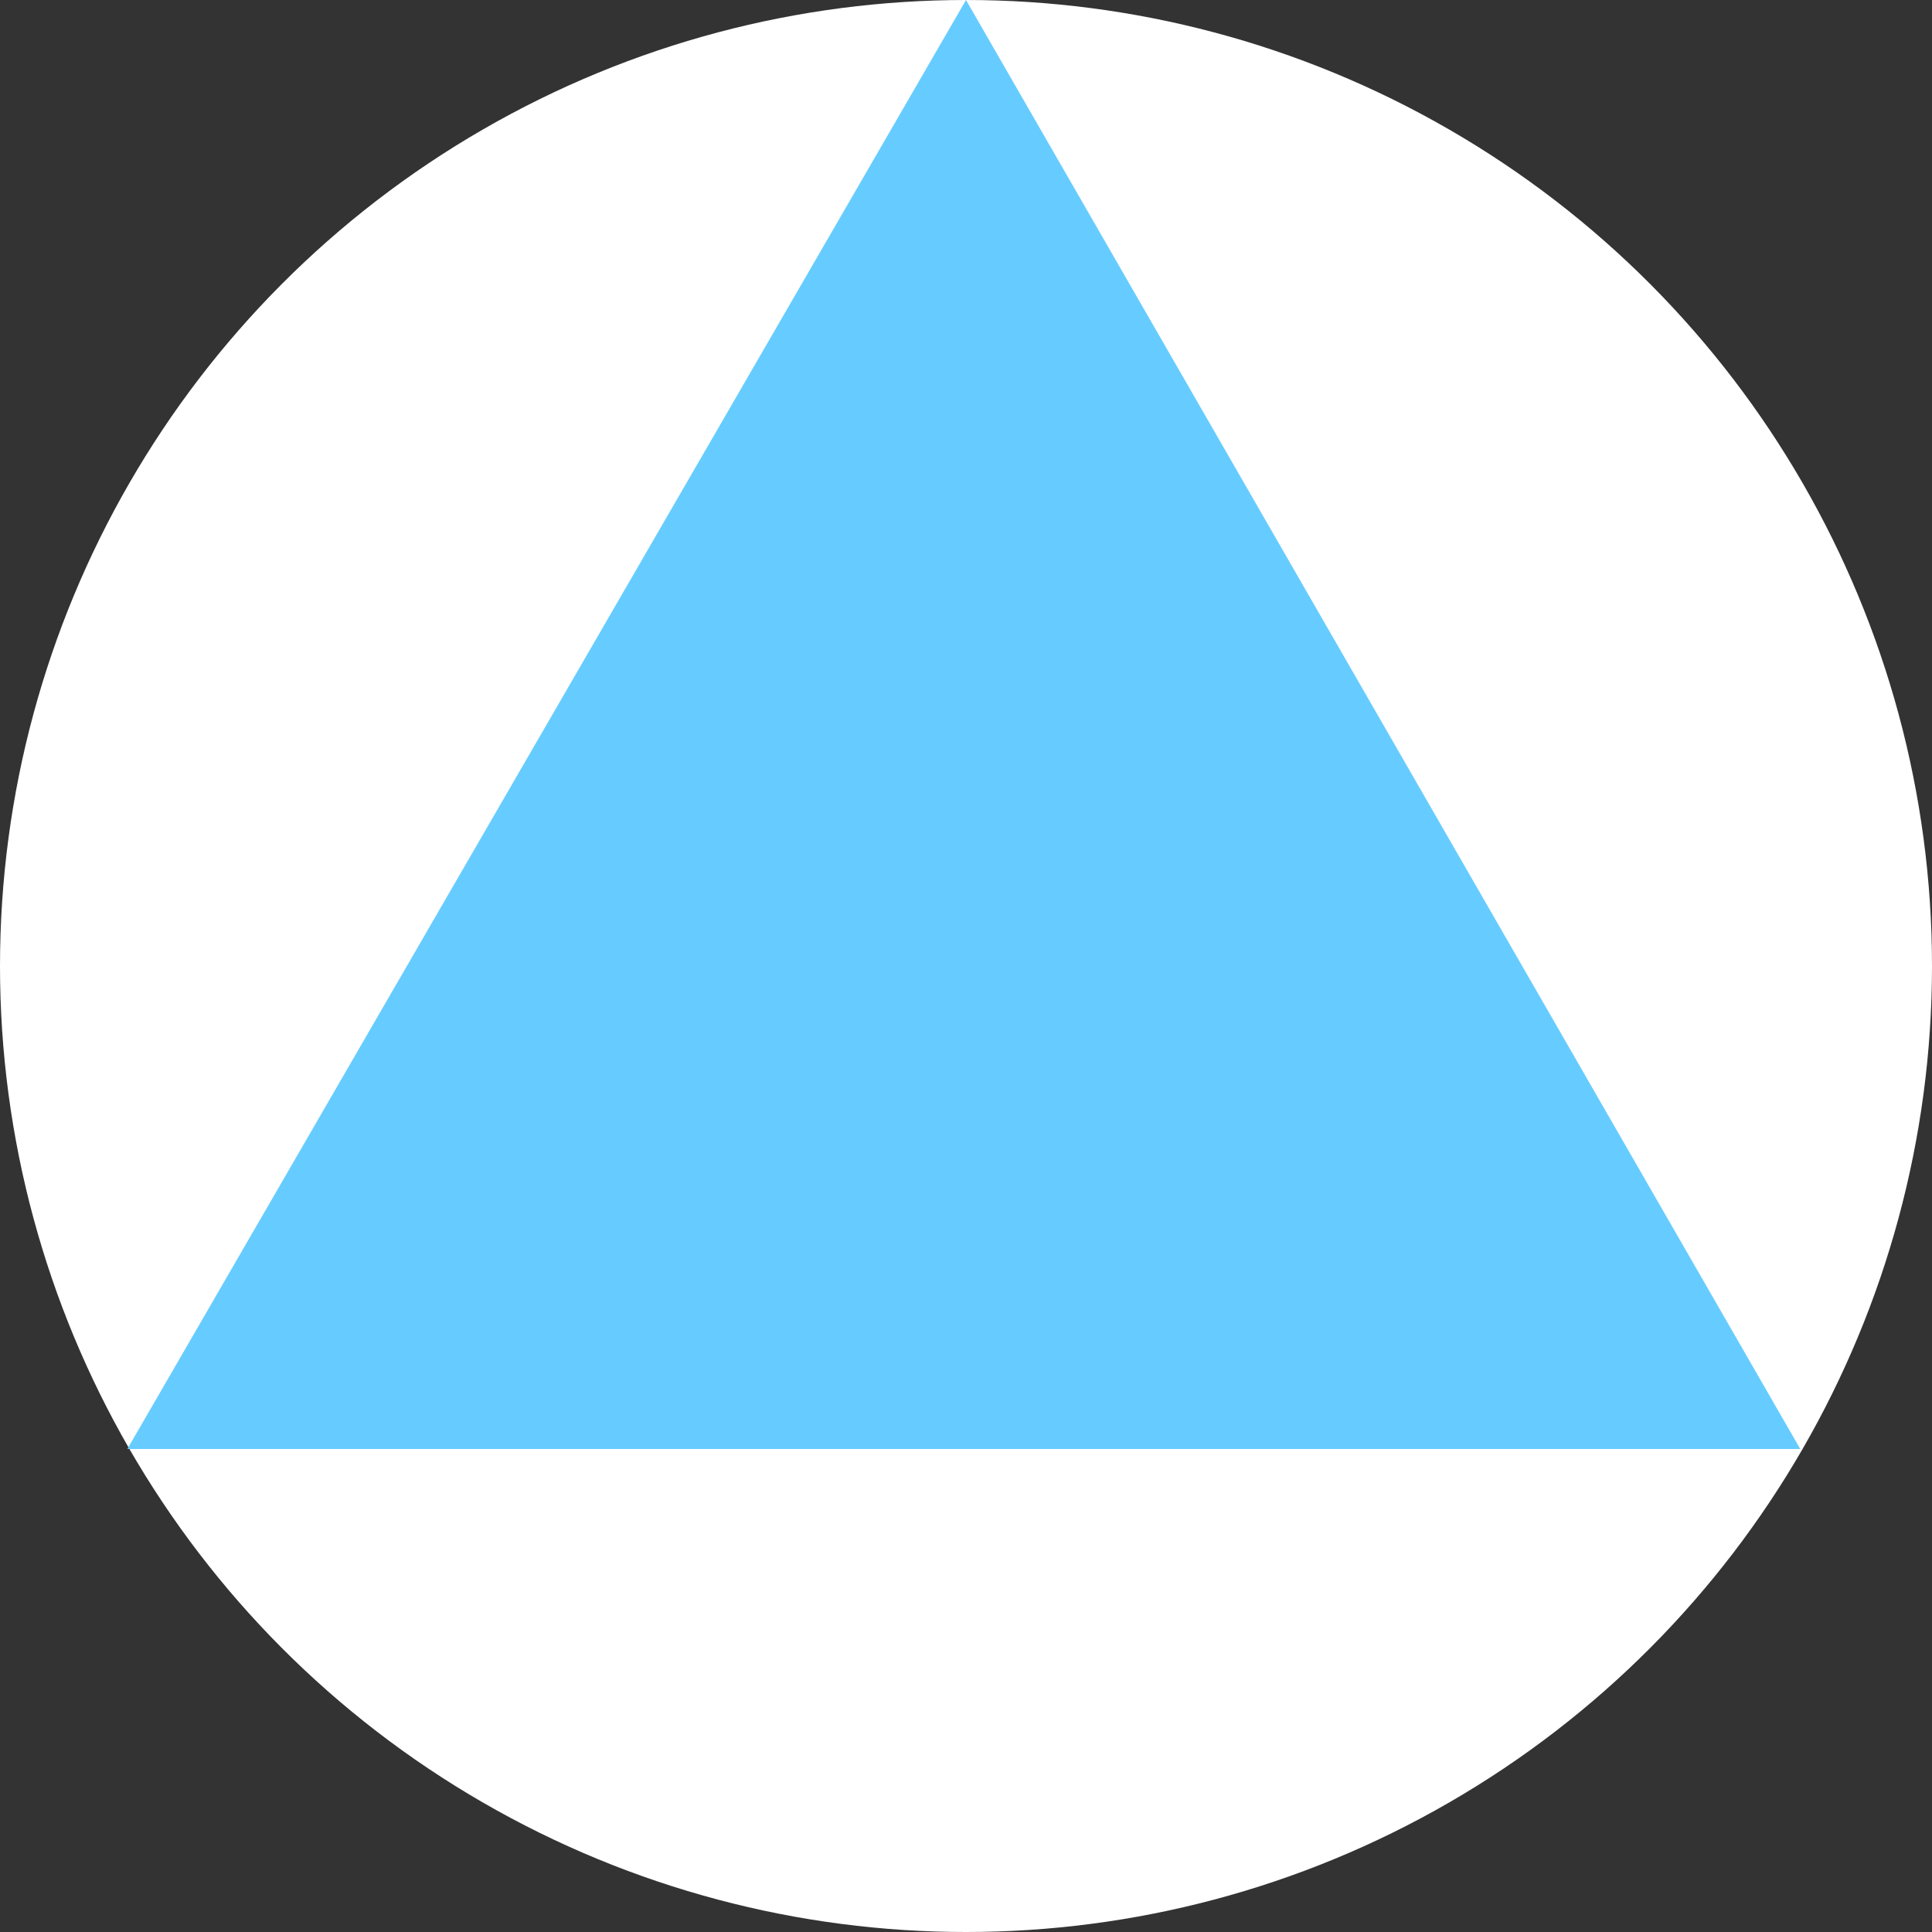
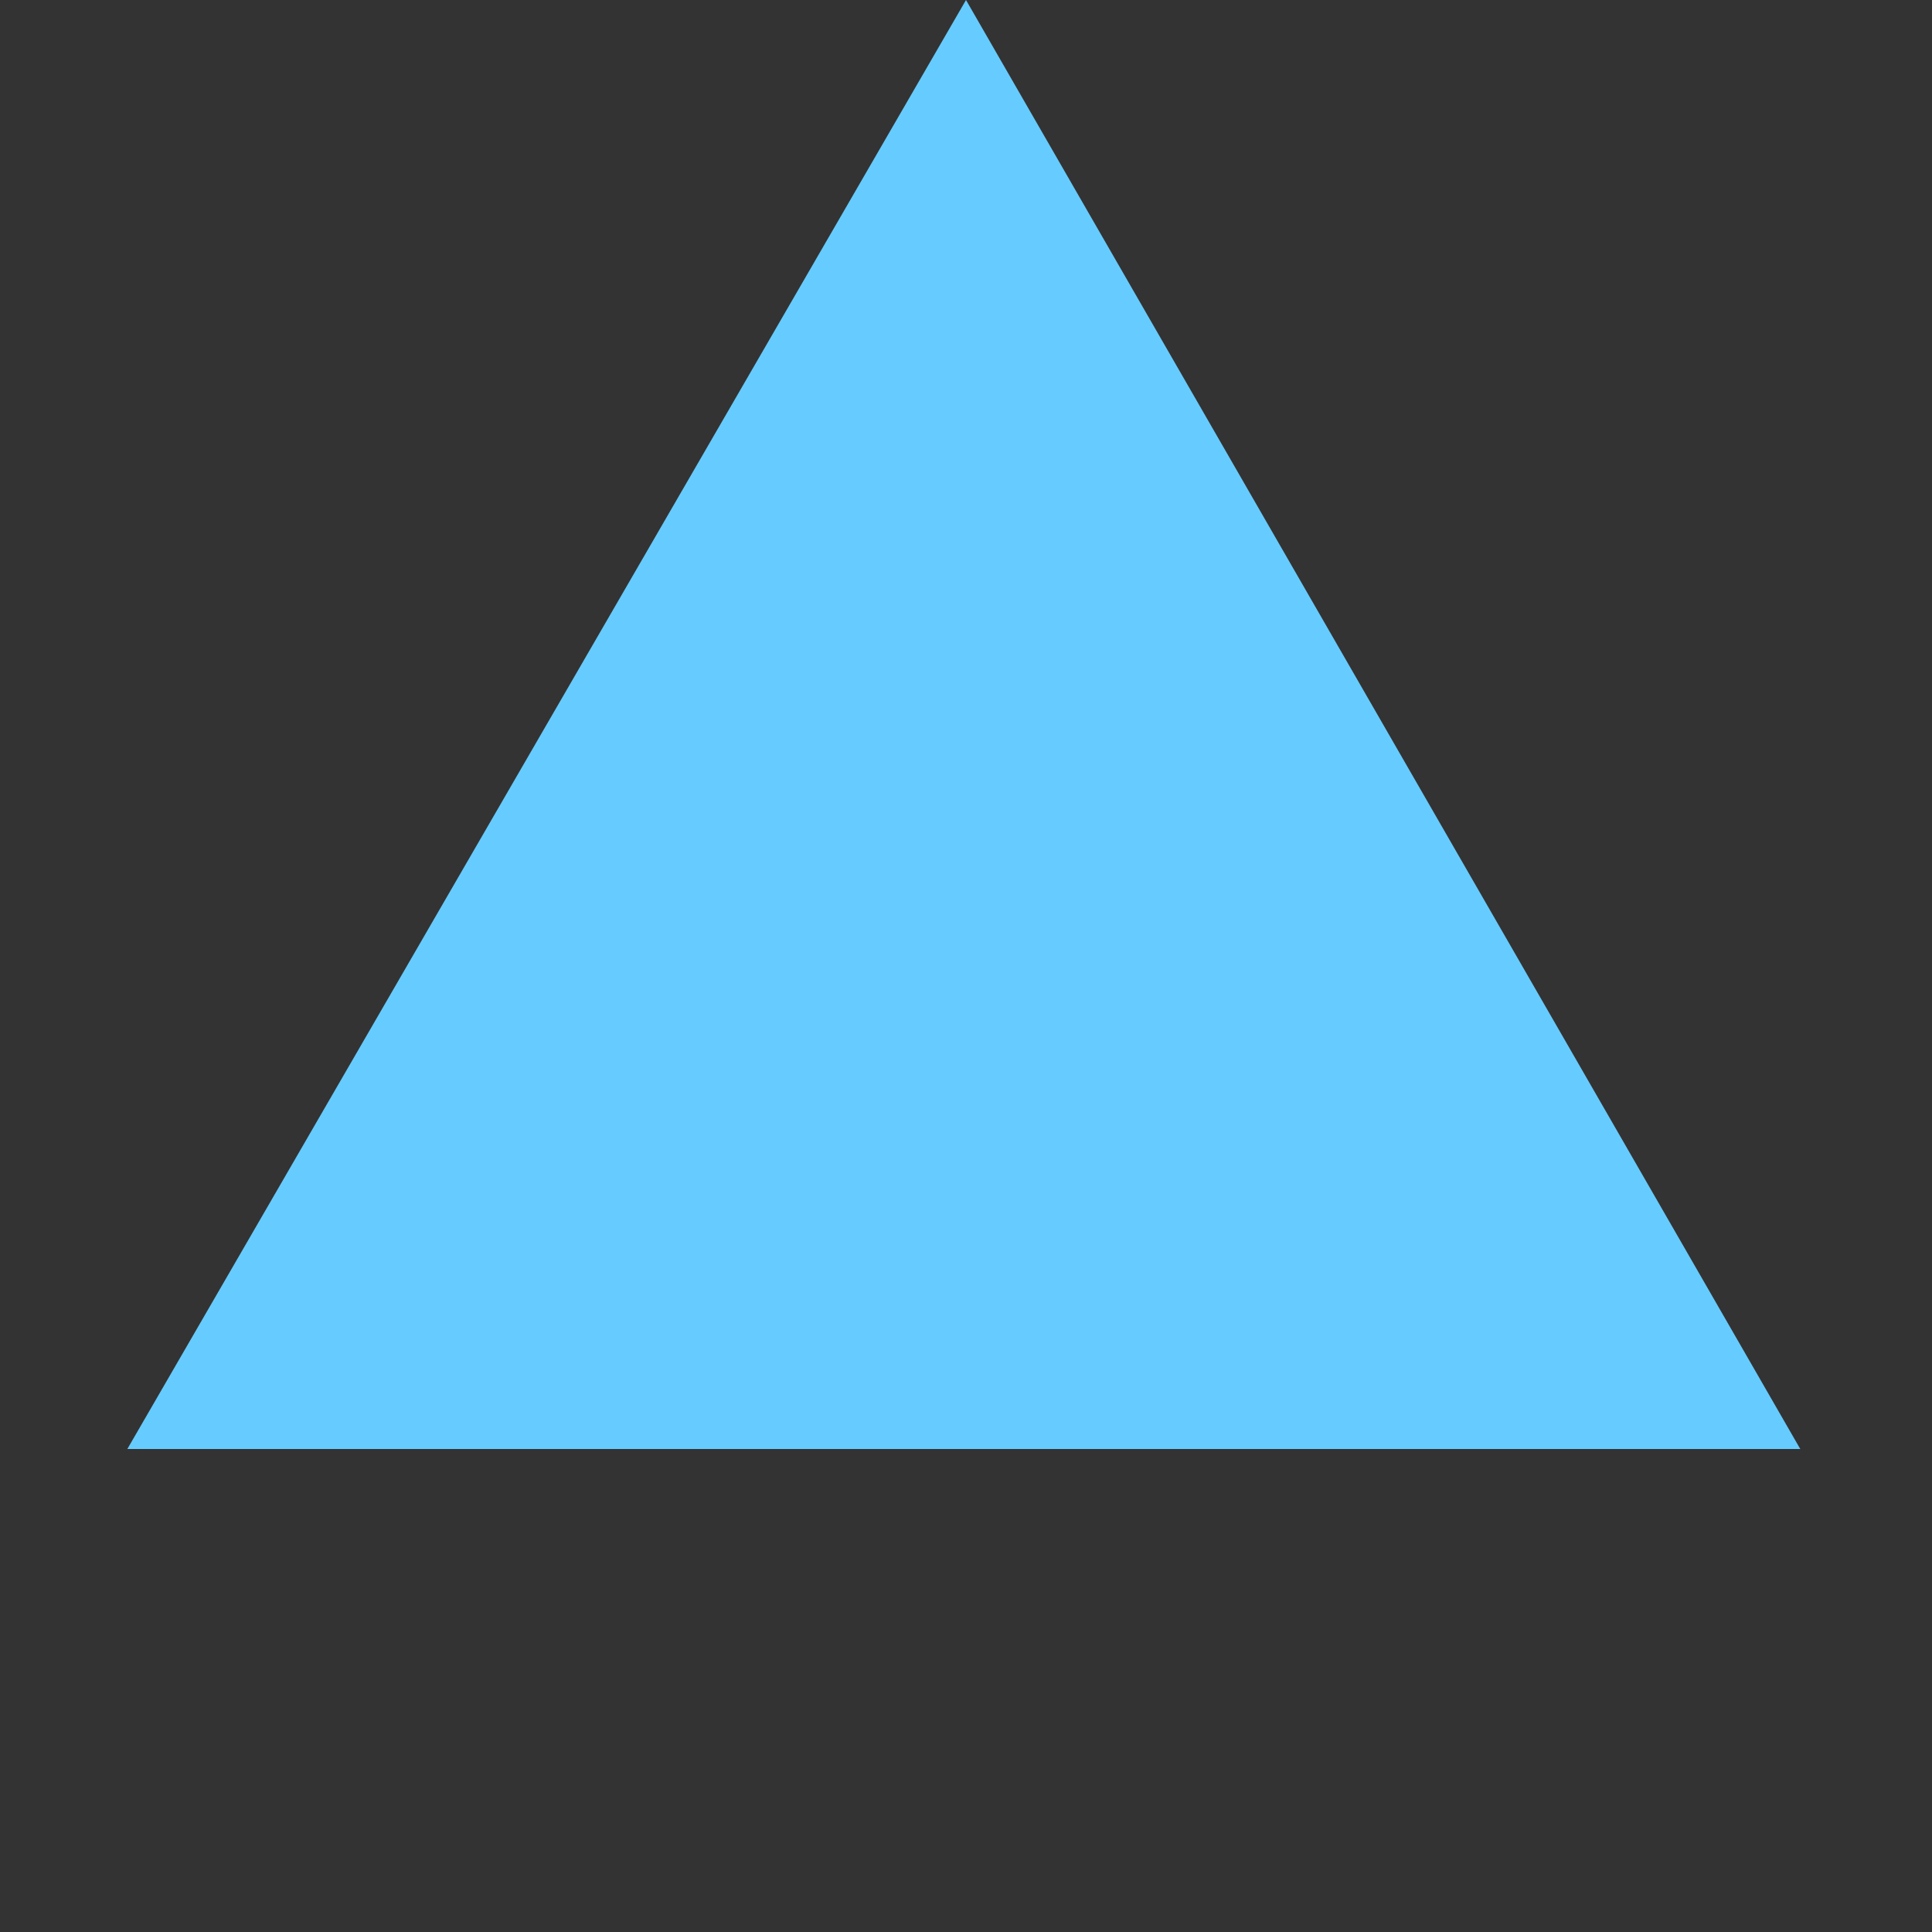
<svg xmlns="http://www.w3.org/2000/svg" width="44" height="44">
  <rect width="100%" height="100%" fill="#333333" stroke="none" />
-   <circle cx="22" cy="22" r="22" fill="#ffffff" stroke="none" />
  <polygon points="22,0 2.9,33 41,33" fill="#66ccff" stroke="none" />
</svg>